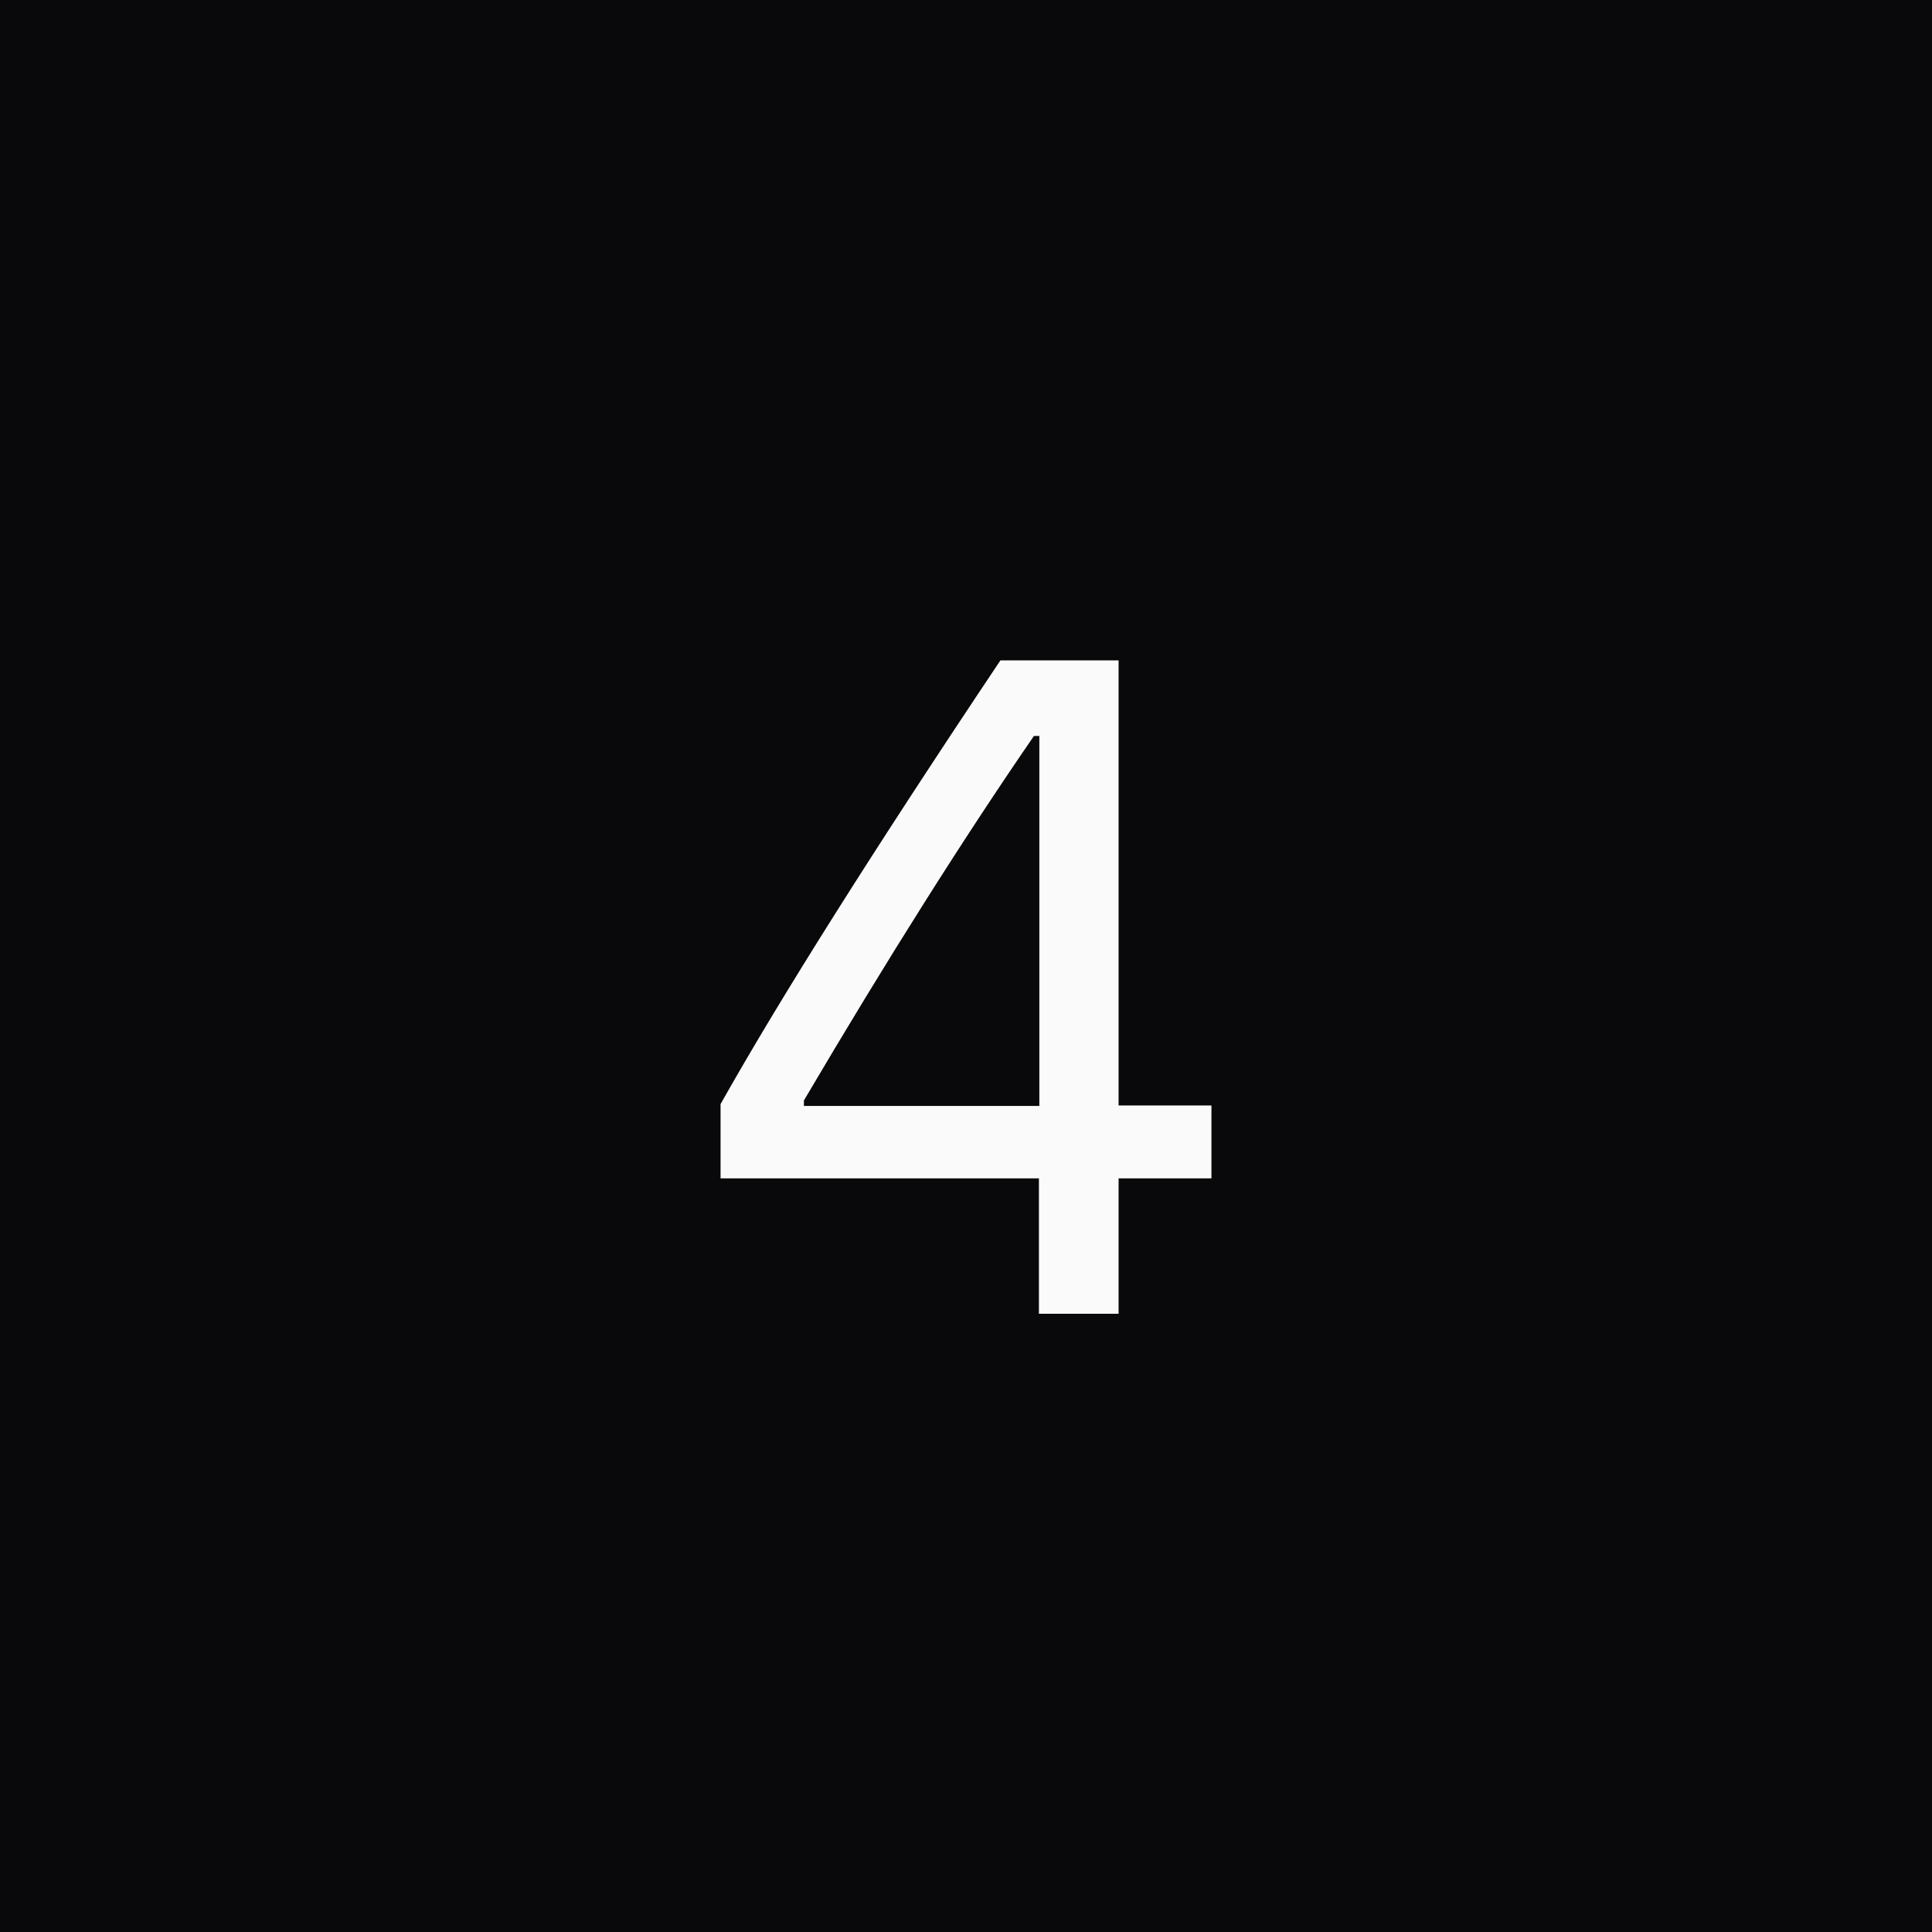
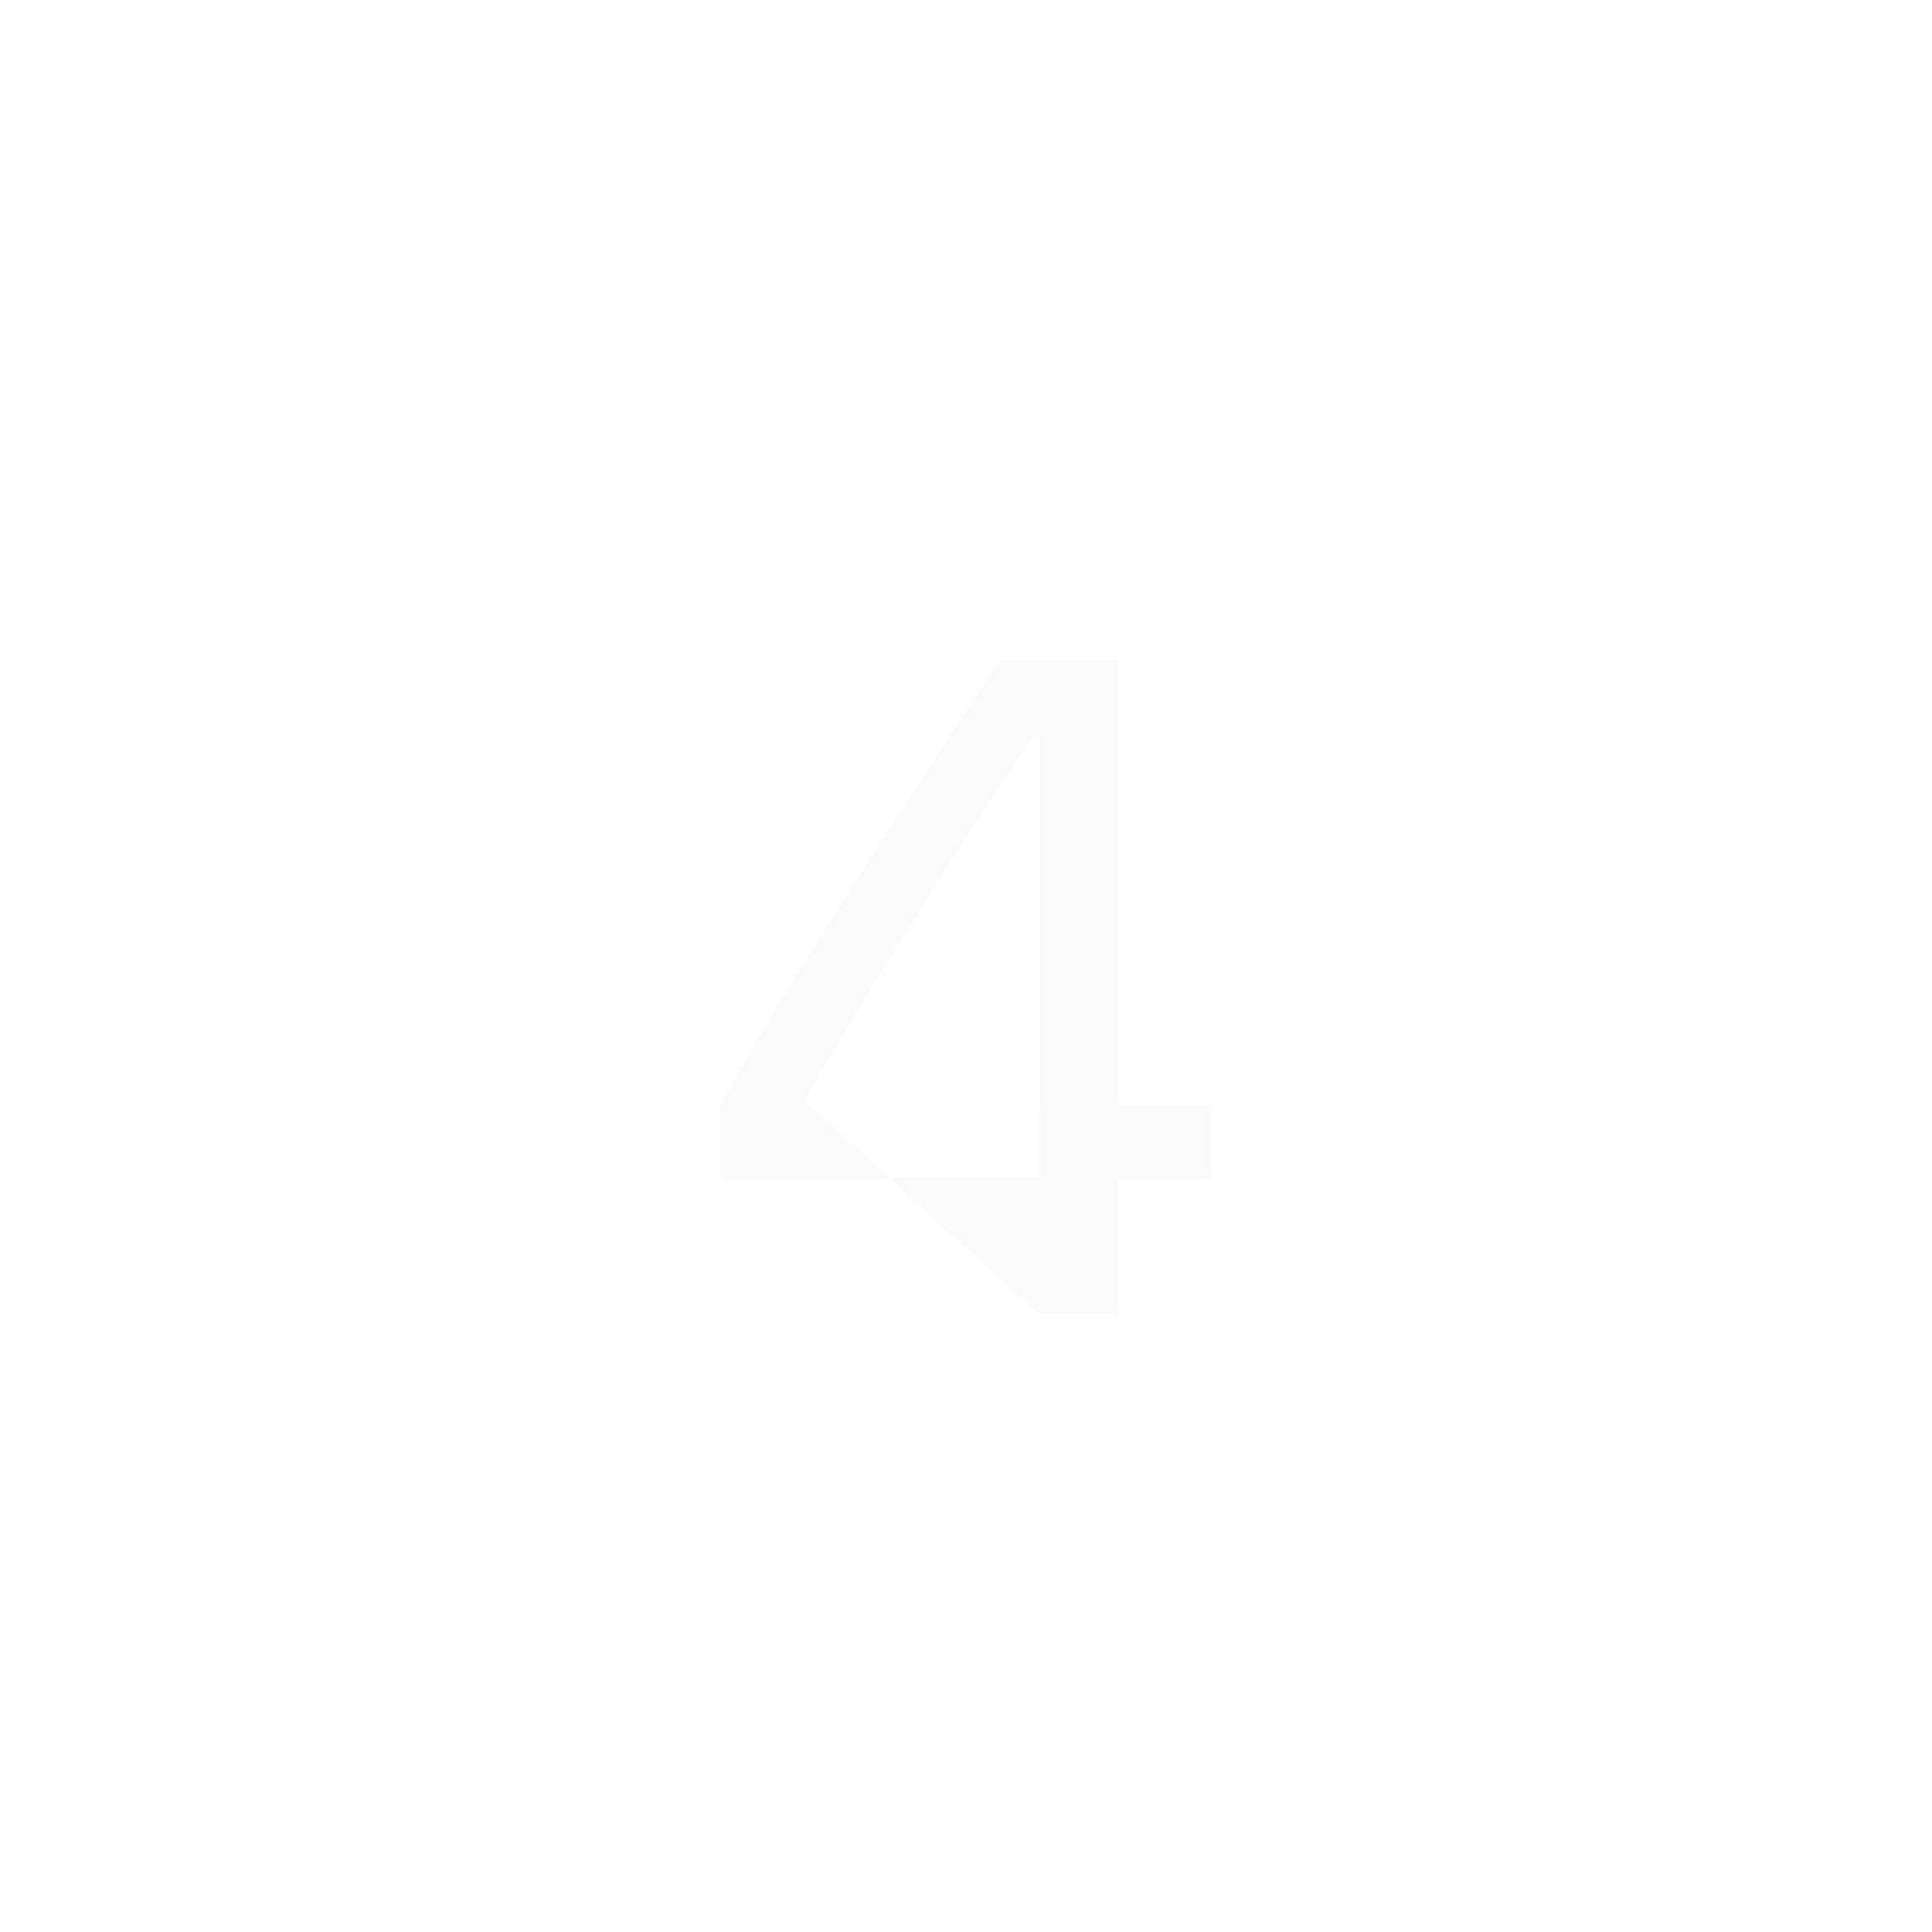
<svg xmlns="http://www.w3.org/2000/svg" width="50" height="50" viewBox="0 0 50 50" fill="none">
-   <rect width="50" height="50" fill="#09090B" />
-   <path d="M26.887 34V30.496H18.648V28.574C20.195 25.824 22.609 21.996 25.891 17.09H28.949V28.609H31.352V30.496H28.949V34H26.887ZM20.805 28.48V28.621H26.898V19.047H26.758C24.93 21.703 22.945 24.848 20.805 28.48Z" fill="#FAFAFA" />
+   <path d="M26.887 34V30.496H18.648V28.574C20.195 25.824 22.609 21.996 25.891 17.09H28.949V28.609H31.352V30.496H28.949V34H26.887ZV28.621H26.898V19.047H26.758C24.93 21.703 22.945 24.848 20.805 28.48Z" fill="#FAFAFA" />
</svg>